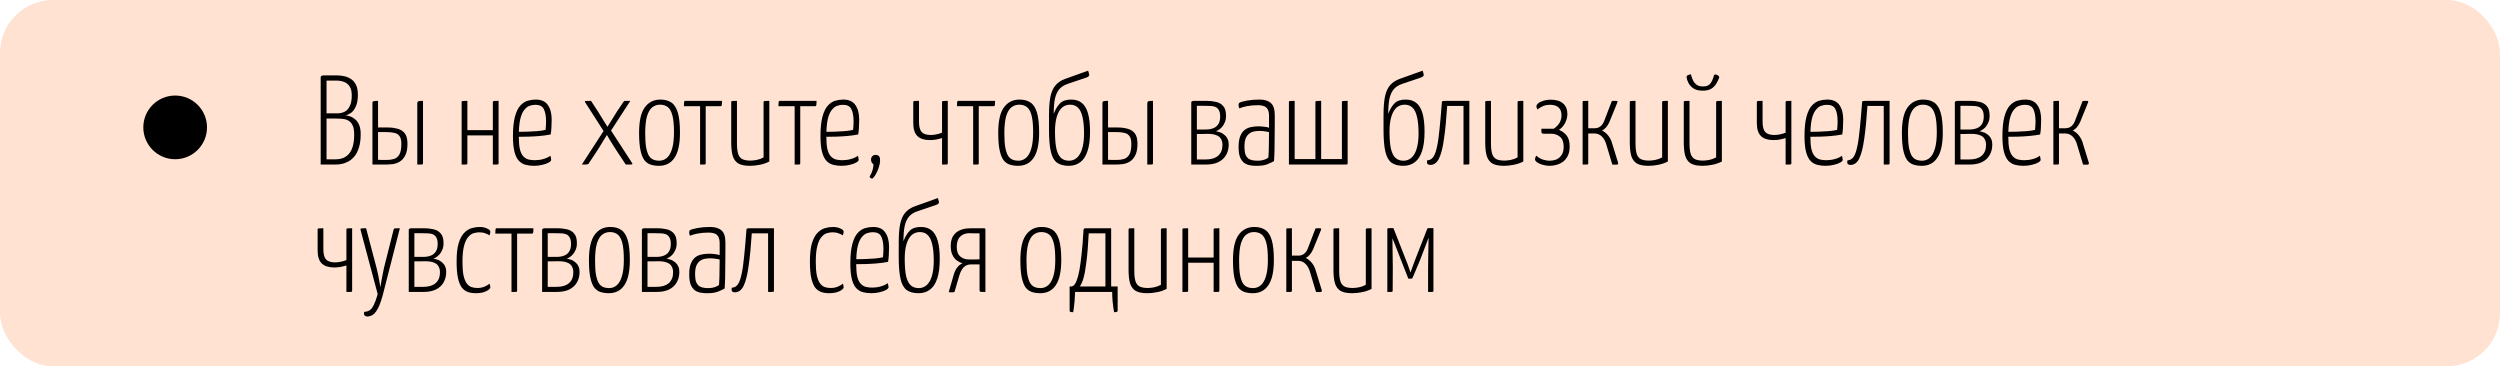
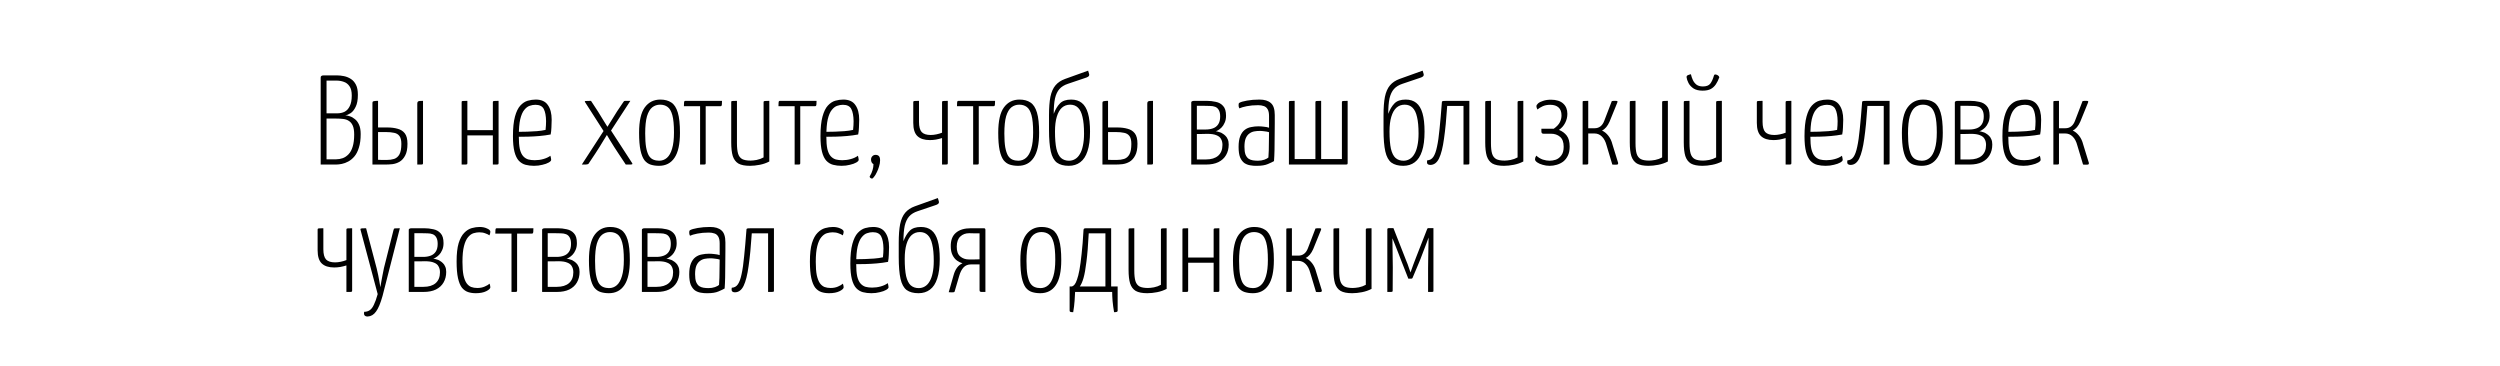
<svg xmlns="http://www.w3.org/2000/svg" width="471" height="69" viewBox="0 0 471 69" fill="none">
-   <rect width="471" height="69" rx="10" fill="#FFC4A2" fill-opacity="0.49" />
  <path d="M60.416 31V14.608C60.416 14.48 60.456 14.384 60.536 14.32C60.616 14.24 60.776 14.2 61.016 14.2H63.416C63.88 14.2 64.344 14.248 64.808 14.344C65.272 14.44 65.704 14.616 66.104 14.872C66.504 15.128 66.824 15.496 67.064 15.976C67.304 16.44 67.424 17.064 67.424 17.848C67.424 18.808 67.288 19.56 67.016 20.104C66.76 20.648 66.448 21.048 66.08 21.304C65.712 21.544 65.368 21.688 65.048 21.736C65.288 21.736 65.568 21.792 65.888 21.904C66.224 22 66.544 22.176 66.848 22.432C67.168 22.672 67.432 23.024 67.64 23.488C67.848 23.936 67.952 24.528 67.952 25.264C67.952 26.272 67.84 27.12 67.616 27.808C67.408 28.496 67.128 29.048 66.776 29.464C66.424 29.88 66.04 30.2 65.624 30.424C65.208 30.648 64.8 30.8 64.4 30.88C64 30.96 63.64 31 63.32 31H60.416ZM61.52 30.016H63.296C63.744 30.016 64.168 29.944 64.568 29.8C64.968 29.656 65.336 29.408 65.672 29.056C66.008 28.704 66.264 28.232 66.44 27.64C66.632 27.032 66.728 26.272 66.728 25.36C66.728 24.64 66.64 24.08 66.464 23.68C66.288 23.28 66.048 22.984 65.744 22.792C65.44 22.584 65.072 22.456 64.64 22.408C64.224 22.36 63.776 22.336 63.296 22.336H61.52V30.016ZM61.52 21.352H63.536C64.048 21.352 64.504 21.256 64.904 21.064C65.32 20.856 65.648 20.504 65.888 20.008C66.144 19.512 66.272 18.84 66.272 17.992C66.272 17.224 66.128 16.64 65.84 16.24C65.568 15.84 65.216 15.568 64.784 15.424C64.352 15.264 63.888 15.184 63.392 15.184H61.52V21.352ZM70.168 31V19.48C70.168 19.336 70.184 19.232 70.216 19.168C70.264 19.104 70.36 19.064 70.504 19.048C70.664 19.016 70.904 19 71.224 19V24.016H73C73.704 24.016 74.336 24.096 74.896 24.256C75.472 24.4 75.928 24.688 76.264 25.12C76.6 25.552 76.768 26.208 76.768 27.088C76.768 28.032 76.624 28.768 76.336 29.296C76.064 29.824 75.712 30.216 75.28 30.472C74.864 30.712 74.416 30.864 73.936 30.928C73.472 30.976 73.048 31 72.664 31H70.168ZM72.832 30.136C73.36 30.136 73.832 30.072 74.248 29.944C74.68 29.8 75.016 29.512 75.256 29.08C75.496 28.632 75.616 27.976 75.616 27.112C75.616 26.44 75.496 25.944 75.256 25.624C75.016 25.304 74.68 25.104 74.248 25.024C73.816 24.928 73.304 24.88 72.712 24.88C72.696 24.88 72.608 24.88 72.448 24.88C72.304 24.88 72.136 24.88 71.944 24.88C71.752 24.88 71.584 24.88 71.44 24.88C71.296 24.88 71.224 24.88 71.224 24.88V30.112C71.224 30.112 71.296 30.112 71.44 30.112C71.6 30.112 71.784 30.12 71.992 30.136C72.2 30.136 72.384 30.136 72.544 30.136C72.704 30.136 72.8 30.136 72.832 30.136ZM78.616 31V19.552C78.616 19.36 78.648 19.232 78.712 19.168C78.776 19.088 78.888 19.04 79.048 19.024C79.208 19.008 79.424 19 79.696 19V30.712C79.696 30.808 79.68 30.88 79.648 30.928C79.632 30.96 79.544 30.984 79.384 31C79.24 31 78.984 31 78.616 31ZM86.972 31V19.288C86.972 19.192 86.98 19.128 86.996 19.096C87.028 19.048 87.116 19.024 87.26 19.024C87.42 19.008 87.684 19 88.052 19V24.52H92.852V19.288C92.852 19.192 92.868 19.128 92.9 19.096C92.932 19.048 93.02 19.024 93.164 19.024C93.324 19.008 93.58 19 93.932 19V30.712C93.932 30.808 93.916 30.88 93.884 30.928C93.868 30.96 93.78 30.984 93.62 31C93.476 31 93.22 31 92.852 31V25.504H88.052V30.712C88.052 30.808 88.036 30.88 88.004 30.928C87.988 30.96 87.9 30.984 87.74 31C87.596 31 87.34 31 86.972 31ZM100.6 31.24C100.04 31.24 99.512 31.176 99.016 31.048C98.536 30.92 98.112 30.664 97.744 30.28C97.392 29.896 97.12 29.336 96.928 28.6C96.736 27.848 96.64 26.872 96.64 25.672C96.64 24.12 96.768 22.88 97.024 21.952C97.28 21.024 97.616 20.336 98.032 19.888C98.464 19.424 98.928 19.12 99.424 18.976C99.936 18.832 100.44 18.76 100.936 18.76C101.992 18.76 102.752 19.104 103.216 19.792C103.696 20.464 103.936 21.384 103.936 22.552C103.936 23.032 103.92 23.52 103.888 24.016C103.872 24.496 103.824 24.936 103.744 25.336C103.072 25.464 102.368 25.56 101.632 25.624C100.896 25.688 100.2 25.728 99.544 25.744C98.904 25.76 98.376 25.768 97.96 25.768C97.56 25.752 97.36 25.744 97.36 25.744V24.808C97.36 24.808 97.552 24.816 97.936 24.832C98.32 24.832 98.792 24.824 99.352 24.808C99.928 24.792 100.52 24.76 101.128 24.712C101.752 24.664 102.304 24.584 102.784 24.472C102.816 24.168 102.84 23.88 102.856 23.608C102.872 23.336 102.88 23.072 102.88 22.816C102.864 21.824 102.72 21.064 102.448 20.536C102.176 20.008 101.648 19.744 100.864 19.744C100.512 19.744 100.152 19.808 99.784 19.936C99.432 20.048 99.096 20.304 98.776 20.704C98.456 21.088 98.2 21.68 98.008 22.48C97.832 23.264 97.744 24.336 97.744 25.696C97.744 26.688 97.808 27.48 97.936 28.072C98.08 28.664 98.288 29.112 98.56 29.416C98.832 29.72 99.152 29.928 99.52 30.04C99.888 30.136 100.296 30.184 100.744 30.184C101.304 30.184 101.84 30.112 102.352 29.968C102.88 29.824 103.328 29.616 103.696 29.344C103.744 29.472 103.776 29.608 103.792 29.752C103.824 29.896 103.84 30.016 103.84 30.112C103.84 30.272 103.688 30.44 103.384 30.616C103.08 30.792 102.68 30.936 102.184 31.048C101.704 31.176 101.176 31.24 100.6 31.24ZM109.616 31L113.864 24.448L114.344 24.064C114.344 24.064 114.44 23.904 114.632 23.584C114.84 23.248 115.096 22.84 115.4 22.36C115.704 21.88 115.992 21.416 116.264 20.968L117.464 19.192C117.512 19.128 117.552 19.08 117.584 19.048C117.632 19.016 117.736 19 117.896 19C118.072 19 118.36 19 118.76 19L114.872 24.976L114.512 25.168C114.512 25.168 114.432 25.288 114.272 25.528C114.128 25.768 113.936 26.08 113.696 26.464C113.472 26.832 113.224 27.24 112.952 27.688C112.68 28.136 112.408 28.56 112.136 28.96L110.936 30.76C110.904 30.84 110.848 30.896 110.768 30.928C110.688 30.96 110.56 30.984 110.384 31C110.224 31 109.968 31 109.616 31ZM117.896 31L116.528 28.936C116.256 28.536 115.984 28.12 115.712 27.688C115.456 27.256 115.208 26.856 114.968 26.488C114.744 26.104 114.56 25.792 114.416 25.552C114.272 25.312 114.2 25.192 114.2 25.192L113.912 25L110.192 19.192C110.176 19.128 110.176 19.088 110.192 19.072C110.208 19.04 110.304 19.024 110.48 19.024C110.656 19.008 110.944 19 111.344 19L112.664 21.016C112.936 21.448 113.216 21.904 113.504 22.384C113.808 22.848 114.056 23.248 114.248 23.584C114.456 23.904 114.56 24.064 114.56 24.064L114.944 24.328L119.072 30.688C119.136 30.784 119.16 30.856 119.144 30.904C119.128 30.952 119.024 30.984 118.832 31C118.656 31 118.344 31 117.896 31ZM124.147 31.24C123.587 31.24 123.075 31.168 122.611 31.024C122.147 30.88 121.747 30.6 121.411 30.184C121.091 29.752 120.843 29.128 120.667 28.312C120.491 27.48 120.403 26.384 120.403 25.024C120.403 22.8 120.763 21.2 121.483 20.224C122.203 19.248 123.179 18.76 124.411 18.76C125.243 18.76 125.931 18.944 126.475 19.312C127.019 19.664 127.427 20.296 127.699 21.208C127.971 22.104 128.107 23.368 128.107 25C128.107 27.144 127.763 28.72 127.075 29.728C126.403 30.736 125.427 31.24 124.147 31.24ZM124.171 30.28C124.747 30.28 125.243 30.096 125.659 29.728C126.075 29.36 126.395 28.792 126.618 28.024C126.859 27.24 126.979 26.216 126.979 24.952C126.979 23.528 126.875 22.44 126.667 21.688C126.459 20.936 126.163 20.424 125.779 20.152C125.395 19.864 124.923 19.72 124.363 19.72C123.803 19.72 123.307 19.888 122.875 20.224C122.459 20.56 122.131 21.12 121.891 21.904C121.667 22.688 121.555 23.768 121.555 25.144C121.555 26.2 121.611 27.064 121.723 27.736C121.851 28.408 122.019 28.928 122.227 29.296C122.451 29.664 122.731 29.92 123.067 30.064C123.403 30.208 123.771 30.28 124.171 30.28ZM131.897 31V20.008H128.849C128.849 19.688 128.857 19.464 128.873 19.336C128.889 19.192 128.913 19.104 128.945 19.072C128.993 19.024 129.057 19 129.137 19H136.025C136.025 19.304 136.017 19.528 136.001 19.672C135.985 19.816 135.953 19.912 135.905 19.96C135.873 19.992 135.809 20.008 135.713 20.008H132.953V30.712C132.953 30.808 132.937 30.88 132.905 30.928C132.889 30.96 132.809 30.984 132.665 31C132.521 31 132.265 31 131.897 31ZM141.29 31.24C140.346 31.24 139.618 31.096 139.106 30.808C138.61 30.504 138.258 30.032 138.05 29.392C137.858 28.752 137.762 27.896 137.762 26.824V19.288C137.762 19.192 137.77 19.128 137.786 19.096C137.818 19.048 137.906 19.024 138.05 19.024C138.21 19.008 138.474 19 138.842 19V26.992C138.842 27.824 138.914 28.48 139.058 28.96C139.202 29.424 139.458 29.76 139.826 29.968C140.194 30.16 140.722 30.256 141.41 30.256C141.698 30.256 142.074 30.216 142.538 30.136C143.018 30.04 143.458 29.88 143.858 29.656V19.288C143.858 19.192 143.874 19.128 143.906 19.096C143.954 19.048 144.05 19.024 144.194 19.024C144.354 19.008 144.602 19 144.938 19V30.424C144.394 30.712 143.794 30.92 143.138 31.048C142.482 31.176 141.866 31.24 141.29 31.24ZM149.71 31V20.008H146.662C146.662 19.688 146.67 19.464 146.686 19.336C146.702 19.192 146.726 19.104 146.758 19.072C146.806 19.024 146.87 19 146.95 19H153.838C153.838 19.304 153.83 19.528 153.814 19.672C153.798 19.816 153.766 19.912 153.718 19.96C153.686 19.992 153.622 20.008 153.526 20.008H150.766V30.712C150.766 30.808 150.75 30.88 150.718 30.928C150.702 30.96 150.622 30.984 150.478 31C150.334 31 150.078 31 149.71 31ZM158.538 31.24C157.978 31.24 157.45 31.176 156.954 31.048C156.474 30.92 156.05 30.664 155.682 30.28C155.33 29.896 155.058 29.336 154.866 28.6C154.674 27.848 154.578 26.872 154.578 25.672C154.578 24.12 154.706 22.88 154.962 21.952C155.218 21.024 155.554 20.336 155.97 19.888C156.402 19.424 156.866 19.12 157.362 18.976C157.874 18.832 158.378 18.76 158.874 18.76C159.93 18.76 160.69 19.104 161.154 19.792C161.634 20.464 161.874 21.384 161.874 22.552C161.874 23.032 161.858 23.52 161.826 24.016C161.81 24.496 161.762 24.936 161.682 25.336C161.01 25.464 160.306 25.56 159.57 25.624C158.834 25.688 158.138 25.728 157.482 25.744C156.842 25.76 156.314 25.768 155.898 25.768C155.498 25.752 155.298 25.744 155.298 25.744V24.808C155.298 24.808 155.49 24.816 155.874 24.832C156.258 24.832 156.73 24.824 157.29 24.808C157.866 24.792 158.458 24.76 159.066 24.712C159.69 24.664 160.242 24.584 160.722 24.472C160.754 24.168 160.778 23.88 160.794 23.608C160.81 23.336 160.818 23.072 160.818 22.816C160.802 21.824 160.658 21.064 160.386 20.536C160.114 20.008 159.586 19.744 158.802 19.744C158.45 19.744 158.09 19.808 157.722 19.936C157.37 20.048 157.034 20.304 156.714 20.704C156.394 21.088 156.138 21.68 155.946 22.48C155.77 23.264 155.682 24.336 155.682 25.696C155.682 26.688 155.746 27.48 155.874 28.072C156.018 28.664 156.226 29.112 156.498 29.416C156.77 29.72 157.09 29.928 157.458 30.04C157.826 30.136 158.234 30.184 158.682 30.184C159.242 30.184 159.778 30.112 160.29 29.968C160.818 29.824 161.266 29.616 161.634 29.344C161.682 29.472 161.714 29.608 161.73 29.752C161.762 29.896 161.778 30.016 161.778 30.112C161.778 30.272 161.626 30.44 161.322 30.616C161.018 30.792 160.618 30.936 160.122 31.048C159.642 31.176 159.114 31.24 158.538 31.24ZM164.296 33.64C164.2 33.64 164.104 33.608 164.008 33.544C163.912 33.48 163.856 33.384 163.84 33.256C164.112 32.808 164.296 32.4 164.392 32.032C164.504 31.68 164.56 31.312 164.56 30.928C164.416 30.848 164.304 30.736 164.224 30.592C164.144 30.432 164.104 30.256 164.104 30.064C164.104 29.808 164.184 29.6 164.344 29.44C164.504 29.264 164.712 29.176 164.968 29.176C165.224 29.176 165.424 29.248 165.568 29.392C165.728 29.536 165.808 29.808 165.808 30.208C165.808 30.576 165.744 30.96 165.616 31.36C165.504 31.76 165.36 32.128 165.184 32.464C165.024 32.816 164.856 33.096 164.68 33.304C164.52 33.528 164.392 33.64 164.296 33.64ZM177.483 31V26.008C177.131 26.12 176.747 26.216 176.331 26.296C175.931 26.36 175.547 26.392 175.179 26.392C174.155 26.392 173.379 26.144 172.851 25.648C172.323 25.152 172.059 24.32 172.059 23.152V19.288C172.059 19.192 172.075 19.128 172.107 19.096C172.139 19.048 172.227 19.024 172.371 19.024C172.515 19.008 172.771 19 173.139 19V22.96C173.139 23.856 173.307 24.496 173.643 24.88C173.995 25.248 174.563 25.432 175.347 25.432C175.683 25.432 176.043 25.392 176.427 25.312C176.811 25.232 177.163 25.128 177.483 25V19.288C177.483 19.192 177.499 19.128 177.531 19.096C177.563 19.048 177.651 19.024 177.795 19.024C177.955 19.008 178.211 19 178.563 19V30.712C178.563 30.808 178.547 30.88 178.515 30.928C178.499 30.96 178.411 30.984 178.251 31C178.107 31 177.851 31 177.483 31ZM183.343 31V20.008H180.295C180.295 19.688 180.303 19.464 180.319 19.336C180.335 19.192 180.359 19.104 180.391 19.072C180.439 19.024 180.503 19 180.583 19H187.471C187.471 19.304 187.463 19.528 187.447 19.672C187.431 19.816 187.399 19.912 187.351 19.96C187.319 19.992 187.255 20.008 187.159 20.008H184.399V30.712C184.399 30.808 184.383 30.88 184.351 30.928C184.335 30.96 184.255 30.984 184.111 31C183.967 31 183.711 31 183.343 31ZM191.811 31.24C191.251 31.24 190.739 31.168 190.275 31.024C189.811 30.88 189.411 30.6 189.075 30.184C188.755 29.752 188.507 29.128 188.331 28.312C188.155 27.48 188.067 26.384 188.067 25.024C188.067 22.8 188.427 21.2 189.147 20.224C189.867 19.248 190.843 18.76 192.075 18.76C192.907 18.76 193.595 18.944 194.139 19.312C194.683 19.664 195.091 20.296 195.363 21.208C195.635 22.104 195.771 23.368 195.771 25C195.771 27.144 195.427 28.72 194.739 29.728C194.067 30.736 193.091 31.24 191.811 31.24ZM191.835 30.28C192.411 30.28 192.907 30.096 193.323 29.728C193.739 29.36 194.059 28.792 194.283 28.024C194.523 27.24 194.643 26.216 194.643 24.952C194.643 23.528 194.539 22.44 194.331 21.688C194.123 20.936 193.827 20.424 193.443 20.152C193.059 19.864 192.587 19.72 192.027 19.72C191.467 19.72 190.971 19.888 190.539 20.224C190.123 20.56 189.795 21.12 189.555 21.904C189.331 22.688 189.219 23.768 189.219 25.144C189.219 26.2 189.275 27.064 189.387 27.736C189.515 28.408 189.683 28.928 189.891 29.296C190.115 29.664 190.395 29.92 190.731 30.064C191.067 30.208 191.435 30.28 191.835 30.28ZM201.353 31.24C200.425 31.24 199.681 31.04 199.121 30.64C198.577 30.224 198.193 29.52 197.969 28.528C197.745 27.536 197.633 26.176 197.633 24.448V21.736C197.633 20.296 197.721 19.128 197.897 18.232C198.089 17.32 198.409 16.6 198.857 16.072C199.305 15.544 199.905 15.144 200.657 14.872L205.001 13.312C205.081 13.536 205.137 13.72 205.169 13.864C205.217 14.008 205.225 14.12 205.193 14.2C205.177 14.296 205.105 14.384 204.977 14.464C204.865 14.544 204.649 14.632 204.329 14.728L201.209 15.784C200.521 16.008 199.985 16.336 199.601 16.768C199.217 17.2 198.937 17.792 198.761 18.544C198.601 19.296 198.521 20.264 198.521 21.448C198.841 20.6 199.233 19.944 199.697 19.48C200.161 19 200.865 18.76 201.809 18.76C202.625 18.76 203.289 18.968 203.801 19.384C204.329 19.8 204.721 20.456 204.977 21.352C205.233 22.232 205.361 23.384 205.361 24.808C205.361 26.312 205.201 27.536 204.881 28.48C204.577 29.424 204.121 30.12 203.513 30.568C202.921 31.016 202.201 31.24 201.353 31.24ZM201.401 30.28C201.817 30.28 202.201 30.176 202.553 29.968C202.905 29.76 203.201 29.448 203.441 29.032C203.697 28.616 203.889 28.088 204.017 27.448C204.161 26.808 204.233 26.048 204.233 25.168C204.233 23.872 204.137 22.832 203.945 22.048C203.769 21.248 203.489 20.664 203.105 20.296C202.721 19.912 202.225 19.72 201.617 19.72C201.009 19.72 200.489 19.912 200.057 20.296C199.641 20.68 199.321 21.248 199.097 22C198.873 22.736 198.761 23.656 198.761 24.76C198.761 26.12 198.849 27.208 199.025 28.024C199.217 28.824 199.505 29.4 199.889 29.752C200.289 30.104 200.793 30.28 201.401 30.28ZM207.699 31V19.48C207.699 19.336 207.715 19.232 207.747 19.168C207.795 19.104 207.891 19.064 208.035 19.048C208.195 19.016 208.435 19 208.755 19V24.016H210.531C211.235 24.016 211.867 24.096 212.427 24.256C213.003 24.4 213.459 24.688 213.795 25.12C214.131 25.552 214.299 26.208 214.299 27.088C214.299 28.032 214.155 28.768 213.867 29.296C213.595 29.824 213.243 30.216 212.811 30.472C212.395 30.712 211.947 30.864 211.467 30.928C211.003 30.976 210.579 31 210.195 31H207.699ZM210.363 30.136C210.891 30.136 211.363 30.072 211.779 29.944C212.211 29.8 212.547 29.512 212.787 29.08C213.027 28.632 213.147 27.976 213.147 27.112C213.147 26.44 213.027 25.944 212.787 25.624C212.547 25.304 212.211 25.104 211.779 25.024C211.347 24.928 210.835 24.88 210.243 24.88C210.227 24.88 210.139 24.88 209.979 24.88C209.835 24.88 209.667 24.88 209.475 24.88C209.283 24.88 209.115 24.88 208.971 24.88C208.827 24.88 208.755 24.88 208.755 24.88V30.112C208.755 30.112 208.827 30.112 208.971 30.112C209.131 30.112 209.315 30.12 209.523 30.136C209.731 30.136 209.915 30.136 210.075 30.136C210.235 30.136 210.331 30.136 210.363 30.136ZM216.147 31V19.552C216.147 19.36 216.179 19.232 216.243 19.168C216.307 19.088 216.419 19.04 216.579 19.024C216.739 19.008 216.955 19 217.227 19V30.712C217.227 30.808 217.211 30.88 217.179 30.928C217.163 30.96 217.075 30.984 216.915 31C216.771 31 216.515 31 216.147 31ZM224.432 31V19.288C224.432 19.208 224.472 19.144 224.552 19.096C224.632 19.032 224.792 19 225.032 19H227.336C227.928 19 228.504 19.064 229.064 19.192C229.624 19.304 230.08 19.56 230.432 19.96C230.8 20.344 230.984 20.96 230.984 21.808C230.984 22.32 230.896 22.76 230.72 23.128C230.56 23.496 230.368 23.792 230.144 24.016C229.92 24.24 229.696 24.416 229.472 24.544C229.264 24.656 229.12 24.712 229.04 24.712C229.168 24.728 229.304 24.76 229.448 24.808C229.608 24.84 229.768 24.888 229.928 24.952C230.04 24.984 230.176 25.056 230.336 25.168C230.512 25.264 230.688 25.4 230.864 25.576C231.04 25.736 231.184 25.952 231.296 26.224C231.424 26.48 231.488 26.816 231.488 27.232C231.488 27.984 231.32 28.648 230.984 29.224C230.664 29.784 230.184 30.224 229.544 30.544C228.92 30.848 228.144 31 227.216 31H224.432ZM227.216 30.04C228.192 30.04 228.952 29.808 229.496 29.344C230.04 28.864 230.312 28.184 230.312 27.304C230.312 26.872 230.224 26.504 230.048 26.2C229.888 25.88 229.6 25.64 229.184 25.48C228.784 25.304 228.208 25.216 227.456 25.216C227.12 25.216 226.784 25.224 226.448 25.24C226.112 25.24 225.792 25.24 225.488 25.24V30.04C225.76 30.04 226.064 30.04 226.4 30.04C226.736 30.04 227.008 30.04 227.216 30.04ZM225.488 24.4C225.792 24.4 226.08 24.4 226.352 24.4C226.64 24.4 226.912 24.4 227.168 24.4C227.664 24.4 228.112 24.328 228.512 24.184C228.928 24.04 229.256 23.792 229.496 23.44C229.752 23.072 229.88 22.576 229.88 21.952C229.88 21.424 229.792 21.016 229.616 20.728C229.456 20.44 229.232 20.24 228.944 20.128C228.656 20.016 228.328 19.96 227.96 19.96C227.608 19.944 227.24 19.936 226.856 19.936C226.664 19.936 226.464 19.936 226.256 19.936C226.048 19.936 225.864 19.936 225.704 19.936C225.56 19.936 225.488 19.936 225.488 19.936V24.4ZM236.806 31.24C236.374 31.256 235.95 31.224 235.534 31.144C235.134 31.08 234.766 30.936 234.43 30.712C234.11 30.472 233.846 30.12 233.638 29.656C233.446 29.176 233.35 28.52 233.35 27.688C233.35 26.84 233.454 26.16 233.662 25.648C233.87 25.136 234.15 24.744 234.502 24.472C234.854 24.2 235.254 24.024 235.702 23.944C236.15 23.848 236.606 23.8 237.07 23.8C237.422 23.8 237.774 23.824 238.126 23.872C238.494 23.904 238.814 23.968 239.086 24.064C239.086 24.064 239.086 23.928 239.086 23.656C239.086 23.384 239.086 23.08 239.086 22.744C239.086 22.392 239.086 22.104 239.086 21.88C239.086 21.304 238.998 20.872 238.822 20.584C238.646 20.28 238.406 20.08 238.102 19.984C237.798 19.872 237.446 19.816 237.046 19.816C236.246 19.816 235.526 19.88 234.886 20.008C234.262 20.136 233.798 20.272 233.494 20.416C233.446 20.304 233.406 20.2 233.374 20.104C233.358 19.992 233.35 19.888 233.35 19.792C233.35 19.696 233.358 19.608 233.374 19.528C233.406 19.448 233.454 19.392 233.518 19.36C233.758 19.216 234.23 19.08 234.934 18.952C235.638 18.824 236.422 18.76 237.286 18.76C238.23 18.76 238.942 18.976 239.422 19.408C239.918 19.824 240.166 20.576 240.166 21.664V23.152C240.166 24.064 240.158 24.952 240.142 25.816C240.142 26.68 240.134 27.496 240.118 28.264C240.102 29.032 240.07 29.728 240.022 30.352C239.782 30.496 239.398 30.68 238.87 30.904C238.358 31.128 237.67 31.24 236.806 31.24ZM236.998 30.28C237.43 30.28 237.83 30.216 238.198 30.088C238.582 29.944 238.838 29.808 238.966 29.68C238.998 29.312 239.022 28.864 239.038 28.336C239.054 27.792 239.062 27.224 239.062 26.632C239.078 26.024 239.086 25.448 239.086 24.904C238.846 24.824 238.558 24.768 238.222 24.736C237.902 24.688 237.622 24.664 237.382 24.664C236.998 24.664 236.63 24.696 236.278 24.76C235.942 24.824 235.638 24.96 235.366 25.168C235.094 25.36 234.87 25.656 234.694 26.056C234.534 26.456 234.454 26.992 234.454 27.664C234.454 28.272 234.518 28.752 234.646 29.104C234.79 29.456 234.982 29.72 235.222 29.896C235.462 30.056 235.734 30.16 236.038 30.208C236.342 30.256 236.662 30.28 236.998 30.28ZM242.832 31V19.288C242.832 19.192 242.84 19.128 242.856 19.096C242.888 19.048 242.984 19.024 243.144 19.024C243.304 19.008 243.56 19 243.912 19V29.968H247.824V19.288C247.824 19.192 247.84 19.128 247.872 19.096C247.904 19.048 247.992 19.024 248.136 19.024C248.296 19.008 248.552 19 248.904 19V29.968H252.816V19.288C252.816 19.192 252.832 19.128 252.864 19.096C252.896 19.048 252.984 19.024 253.128 19.024C253.288 19.008 253.544 19 253.896 19V30.712C253.896 30.808 253.88 30.88 253.848 30.928C253.832 30.96 253.752 30.984 253.608 31C253.464 31 253.2 31 252.816 31H242.832ZM264.376 31.24C263.448 31.24 262.704 31.04 262.144 30.64C261.6 30.224 261.216 29.52 260.992 28.528C260.768 27.536 260.656 26.176 260.656 24.448V21.736C260.656 20.296 260.744 19.128 260.92 18.232C261.112 17.32 261.432 16.6 261.88 16.072C262.328 15.544 262.928 15.144 263.68 14.872L268.024 13.312C268.104 13.536 268.16 13.72 268.192 13.864C268.24 14.008 268.248 14.12 268.216 14.2C268.2 14.296 268.128 14.384 268 14.464C267.888 14.544 267.672 14.632 267.352 14.728L264.232 15.784C263.544 16.008 263.008 16.336 262.624 16.768C262.24 17.2 261.96 17.792 261.784 18.544C261.624 19.296 261.544 20.264 261.544 21.448C261.864 20.6 262.256 19.944 262.72 19.48C263.184 19 263.888 18.76 264.832 18.76C265.648 18.76 266.312 18.968 266.824 19.384C267.352 19.8 267.744 20.456 268 21.352C268.256 22.232 268.384 23.384 268.384 24.808C268.384 26.312 268.224 27.536 267.904 28.48C267.6 29.424 267.144 30.12 266.536 30.568C265.944 31.016 265.224 31.24 264.376 31.24ZM264.424 30.28C264.84 30.28 265.224 30.176 265.576 29.968C265.928 29.76 266.224 29.448 266.464 29.032C266.72 28.616 266.912 28.088 267.04 27.448C267.184 26.808 267.256 26.048 267.256 25.168C267.256 23.872 267.16 22.832 266.968 22.048C266.792 21.248 266.512 20.664 266.128 20.296C265.744 19.912 265.248 19.72 264.64 19.72C264.032 19.72 263.512 19.912 263.08 20.296C262.664 20.68 262.344 21.248 262.12 22C261.896 22.736 261.784 23.656 261.784 24.76C261.784 26.12 261.872 27.208 262.048 28.024C262.24 28.824 262.528 29.4 262.912 29.752C263.312 30.104 263.816 30.28 264.424 30.28ZM269.459 31.072C269.251 31.072 269.083 31.016 268.955 30.904C268.843 30.776 268.819 30.544 268.883 30.208C269.363 30.192 269.747 29.976 270.035 29.56C270.323 29.144 270.555 28.504 270.731 27.64C270.923 26.776 271.083 25.656 271.211 24.28C271.355 22.904 271.499 21.256 271.643 19.336C271.643 19.224 271.659 19.152 271.691 19.12C271.723 19.072 271.803 19.04 271.931 19.024C272.075 19.008 272.299 19 272.603 19H276.827V30.736C276.827 30.8 276.819 30.856 276.803 30.904C276.787 30.936 276.747 30.96 276.683 30.976C276.619 30.992 276.515 31 276.371 31C276.227 31 276.011 31 275.723 31V19.96H272.651C272.491 22.424 272.291 24.48 272.051 26.128C271.827 27.776 271.515 29.016 271.115 29.848C270.715 30.664 270.163 31.072 269.459 31.072ZM283.345 31.24C282.401 31.24 281.673 31.096 281.161 30.808C280.665 30.504 280.313 30.032 280.105 29.392C279.913 28.752 279.817 27.896 279.817 26.824V19.288C279.817 19.192 279.825 19.128 279.841 19.096C279.873 19.048 279.961 19.024 280.105 19.024C280.265 19.008 280.529 19 280.897 19V26.992C280.897 27.824 280.969 28.48 281.113 28.96C281.257 29.424 281.513 29.76 281.881 29.968C282.249 30.16 282.777 30.256 283.465 30.256C283.753 30.256 284.129 30.216 284.593 30.136C285.073 30.04 285.513 29.88 285.913 29.656V19.288C285.913 19.192 285.929 19.128 285.961 19.096C286.009 19.048 286.105 19.024 286.249 19.024C286.409 19.008 286.657 19 286.993 19V30.424C286.449 30.712 285.849 30.92 285.193 31.048C284.537 31.176 283.921 31.24 283.345 31.24ZM291.957 31.24C291.493 31.24 291.053 31.176 290.637 31.048C290.221 30.936 289.877 30.784 289.605 30.592C289.333 30.4 289.197 30.208 289.197 30.016C289.197 29.936 289.213 29.832 289.245 29.704C289.293 29.576 289.357 29.448 289.437 29.32C289.805 29.656 290.213 29.904 290.661 30.064C291.125 30.208 291.557 30.28 291.957 30.28C292.325 30.28 292.709 30.216 293.109 30.088C293.509 29.944 293.853 29.68 294.141 29.296C294.445 28.912 294.597 28.36 294.597 27.64C294.597 26.776 294.365 26.152 293.901 25.768C293.453 25.384 292.885 25.192 292.197 25.192H290.781C290.525 25.192 290.397 25.048 290.397 24.76V24.256H292.725C293.285 23.856 293.669 23.448 293.877 23.032C294.085 22.616 294.189 22.184 294.189 21.736C294.189 21.08 294.005 20.584 293.637 20.248C293.269 19.912 292.749 19.744 292.077 19.744C291.501 19.744 291.013 19.84 290.613 20.032C290.213 20.224 289.893 20.424 289.653 20.632C289.589 20.504 289.541 20.392 289.509 20.296C289.477 20.184 289.461 20.088 289.461 20.008C289.461 19.848 289.565 19.672 289.773 19.48C289.997 19.288 290.317 19.128 290.733 19C291.149 18.856 291.637 18.784 292.197 18.784C293.205 18.784 293.973 19.024 294.501 19.504C295.029 19.984 295.293 20.632 295.293 21.448C295.293 22.056 295.149 22.632 294.861 23.176C294.589 23.704 294.205 24.136 293.709 24.472C294.317 24.712 294.805 25.072 295.173 25.552C295.541 26.032 295.725 26.712 295.725 27.592C295.725 28.28 295.613 28.856 295.389 29.32C295.165 29.784 294.869 30.16 294.501 30.448C294.133 30.72 293.725 30.92 293.277 31.048C292.845 31.176 292.405 31.24 291.957 31.24ZM304.408 31.024C304.312 31.024 304.208 31.024 304.096 31.024C303.984 31.024 303.872 31.016 303.76 31L302.68 27.4C302.488 26.664 302.192 26.104 301.792 25.72C301.408 25.336 300.936 25.144 300.376 25.144H299.224V30.76C299.224 30.84 299.208 30.896 299.176 30.928C299.16 30.96 299.072 30.984 298.912 31C298.768 31 298.52 31 298.168 31V19.24C298.168 19.16 298.176 19.104 298.192 19.072C298.224 19.04 298.312 19.024 298.456 19.024C298.616 19.008 298.872 19 299.224 19V24.16H300.448C300.848 24.16 301.2 24.048 301.504 23.824C301.824 23.584 302.072 23.224 302.248 22.744L303.664 19.048C303.792 19.016 303.912 19 304.024 19C304.136 19 304.24 19 304.336 19C304.576 19 304.704 19.024 304.72 19.072C304.752 19.104 304.744 19.192 304.696 19.336L303.232 22.936C303.056 23.336 302.848 23.68 302.608 23.968C302.368 24.256 302.104 24.464 301.816 24.592C302.264 24.8 302.664 25.128 303.016 25.576C303.368 26.024 303.624 26.568 303.784 27.208L304.864 30.712C304.864 30.84 304.832 30.928 304.768 30.976C304.72 31.008 304.6 31.024 304.408 31.024ZM310.579 31.24C309.635 31.24 308.907 31.096 308.395 30.808C307.899 30.504 307.547 30.032 307.339 29.392C307.147 28.752 307.051 27.896 307.051 26.824V19.288C307.051 19.192 307.059 19.128 307.075 19.096C307.107 19.048 307.195 19.024 307.339 19.024C307.499 19.008 307.763 19 308.131 19V26.992C308.131 27.824 308.203 28.48 308.347 28.96C308.491 29.424 308.747 29.76 309.115 29.968C309.483 30.16 310.011 30.256 310.699 30.256C310.987 30.256 311.363 30.216 311.827 30.136C312.307 30.04 312.747 29.88 313.147 29.656V19.288C313.147 19.192 313.163 19.128 313.195 19.096C313.243 19.048 313.339 19.024 313.483 19.024C313.643 19.008 313.891 19 314.227 19V30.424C313.683 30.712 313.083 30.92 312.427 31.048C311.771 31.176 311.155 31.24 310.579 31.24ZM320.751 31.24C319.807 31.24 319.079 31.096 318.567 30.808C318.071 30.504 317.719 30.032 317.511 29.392C317.319 28.752 317.223 27.896 317.223 26.824V19.288C317.223 19.192 317.231 19.128 317.247 19.096C317.279 19.048 317.367 19.024 317.511 19.024C317.671 19.008 317.935 19 318.303 19V26.992C318.303 27.824 318.375 28.48 318.519 28.96C318.663 29.424 318.919 29.76 319.287 29.968C319.655 30.16 320.183 30.256 320.871 30.256C321.159 30.256 321.535 30.216 321.999 30.136C322.479 30.04 322.919 29.88 323.319 29.656V19.288C323.319 19.192 323.335 19.128 323.367 19.096C323.415 19.048 323.511 19.024 323.655 19.024C323.815 19.008 324.063 19 324.399 19V30.424C323.855 30.712 323.255 30.92 322.599 31.048C321.943 31.176 321.327 31.24 320.751 31.24ZM320.775 17.08C320.071 17.08 319.503 16.944 319.071 16.672C318.639 16.384 318.319 16.04 318.111 15.64C317.903 15.224 317.783 14.864 317.751 14.56C317.735 14.384 317.807 14.256 317.967 14.176C318.143 14.096 318.343 14.032 318.567 13.984C318.647 14.352 318.767 14.712 318.927 15.064C319.087 15.416 319.319 15.712 319.623 15.952C319.927 16.176 320.327 16.288 320.823 16.288C321.479 16.288 321.943 16.112 322.215 15.76C322.487 15.408 322.719 14.896 322.911 14.224C322.959 14.08 323.055 14.016 323.199 14.032C323.359 14.048 323.511 14.104 323.655 14.2C323.799 14.296 323.887 14.416 323.919 14.56C323.743 15.056 323.527 15.496 323.271 15.88C323.015 16.264 322.695 16.56 322.311 16.768C321.927 16.976 321.415 17.08 320.775 17.08ZM336.412 31V26.008C336.06 26.12 335.676 26.216 335.26 26.296C334.86 26.36 334.476 26.392 334.108 26.392C333.084 26.392 332.308 26.144 331.78 25.648C331.252 25.152 330.988 24.32 330.988 23.152V19.288C330.988 19.192 331.004 19.128 331.036 19.096C331.068 19.048 331.156 19.024 331.3 19.024C331.444 19.008 331.7 19 332.068 19V22.96C332.068 23.856 332.236 24.496 332.572 24.88C332.924 25.248 333.492 25.432 334.276 25.432C334.612 25.432 334.972 25.392 335.356 25.312C335.74 25.232 336.092 25.128 336.412 25V19.288C336.412 19.192 336.428 19.128 336.46 19.096C336.492 19.048 336.58 19.024 336.724 19.024C336.884 19.008 337.14 19 337.492 19V30.712C337.492 30.808 337.476 30.88 337.444 30.928C337.428 30.96 337.34 30.984 337.18 31C337.036 31 336.78 31 336.412 31ZM343.928 31.24C343.368 31.24 342.84 31.176 342.344 31.048C341.864 30.92 341.44 30.664 341.072 30.28C340.72 29.896 340.448 29.336 340.256 28.6C340.064 27.848 339.968 26.872 339.968 25.672C339.968 24.12 340.096 22.88 340.352 21.952C340.608 21.024 340.944 20.336 341.36 19.888C341.792 19.424 342.256 19.12 342.752 18.976C343.264 18.832 343.768 18.76 344.264 18.76C345.32 18.76 346.08 19.104 346.544 19.792C347.024 20.464 347.264 21.384 347.264 22.552C347.264 23.032 347.248 23.52 347.216 24.016C347.2 24.496 347.152 24.936 347.072 25.336C346.4 25.464 345.696 25.56 344.96 25.624C344.224 25.688 343.528 25.728 342.872 25.744C342.232 25.76 341.704 25.768 341.288 25.768C340.888 25.752 340.688 25.744 340.688 25.744V24.808C340.688 24.808 340.88 24.816 341.264 24.832C341.648 24.832 342.12 24.824 342.68 24.808C343.256 24.792 343.848 24.76 344.456 24.712C345.08 24.664 345.632 24.584 346.112 24.472C346.144 24.168 346.168 23.88 346.184 23.608C346.2 23.336 346.208 23.072 346.208 22.816C346.192 21.824 346.048 21.064 345.776 20.536C345.504 20.008 344.976 19.744 344.192 19.744C343.84 19.744 343.48 19.808 343.112 19.936C342.76 20.048 342.424 20.304 342.104 20.704C341.784 21.088 341.528 21.68 341.336 22.48C341.16 23.264 341.072 24.336 341.072 25.696C341.072 26.688 341.136 27.48 341.264 28.072C341.408 28.664 341.616 29.112 341.888 29.416C342.16 29.72 342.48 29.928 342.848 30.04C343.216 30.136 343.624 30.184 344.072 30.184C344.632 30.184 345.168 30.112 345.68 29.968C346.208 29.824 346.656 29.616 347.024 29.344C347.072 29.472 347.104 29.608 347.12 29.752C347.152 29.896 347.168 30.016 347.168 30.112C347.168 30.272 347.016 30.44 346.712 30.616C346.408 30.792 346.008 30.936 345.512 31.048C345.032 31.176 344.504 31.24 343.928 31.24ZM348.631 31.072C348.423 31.072 348.255 31.016 348.127 30.904C348.015 30.776 347.991 30.544 348.055 30.208C348.535 30.192 348.919 29.976 349.207 29.56C349.495 29.144 349.727 28.504 349.903 27.64C350.095 26.776 350.255 25.656 350.383 24.28C350.527 22.904 350.671 21.256 350.815 19.336C350.815 19.224 350.831 19.152 350.863 19.12C350.895 19.072 350.975 19.04 351.103 19.024C351.247 19.008 351.471 19 351.775 19H355.999V30.736C355.999 30.8 355.991 30.856 355.975 30.904C355.959 30.936 355.919 30.96 355.855 30.976C355.791 30.992 355.687 31 355.543 31C355.399 31 355.183 31 354.895 31V19.96H351.823C351.663 22.424 351.463 24.48 351.223 26.128C350.999 27.776 350.687 29.016 350.287 29.848C349.887 30.664 349.335 31.072 348.631 31.072ZM362.061 31.24C361.501 31.24 360.989 31.168 360.525 31.024C360.061 30.88 359.661 30.6 359.325 30.184C359.005 29.752 358.757 29.128 358.581 28.312C358.405 27.48 358.317 26.384 358.317 25.024C358.317 22.8 358.677 21.2 359.397 20.224C360.117 19.248 361.093 18.76 362.325 18.76C363.157 18.76 363.845 18.944 364.389 19.312C364.933 19.664 365.341 20.296 365.613 21.208C365.885 22.104 366.021 23.368 366.021 25C366.021 27.144 365.677 28.72 364.989 29.728C364.317 30.736 363.341 31.24 362.061 31.24ZM362.085 30.28C362.661 30.28 363.157 30.096 363.573 29.728C363.989 29.36 364.309 28.792 364.533 28.024C364.773 27.24 364.893 26.216 364.893 24.952C364.893 23.528 364.789 22.44 364.581 21.688C364.373 20.936 364.077 20.424 363.693 20.152C363.309 19.864 362.837 19.72 362.277 19.72C361.717 19.72 361.221 19.888 360.789 20.224C360.373 20.56 360.045 21.12 359.805 21.904C359.581 22.688 359.469 23.768 359.469 25.144C359.469 26.2 359.525 27.064 359.637 27.736C359.765 28.408 359.933 28.928 360.141 29.296C360.365 29.664 360.645 29.92 360.981 30.064C361.317 30.208 361.685 30.28 362.085 30.28ZM368.291 31V19.288C368.291 19.208 368.331 19.144 368.411 19.096C368.491 19.032 368.651 19 368.891 19H371.195C371.787 19 372.363 19.064 372.923 19.192C373.483 19.304 373.939 19.56 374.291 19.96C374.659 20.344 374.843 20.96 374.843 21.808C374.843 22.32 374.755 22.76 374.579 23.128C374.419 23.496 374.227 23.792 374.003 24.016C373.779 24.24 373.555 24.416 373.331 24.544C373.123 24.656 372.979 24.712 372.899 24.712C373.027 24.728 373.163 24.76 373.307 24.808C373.467 24.84 373.627 24.888 373.787 24.952C373.899 24.984 374.035 25.056 374.195 25.168C374.371 25.264 374.547 25.4 374.723 25.576C374.899 25.736 375.043 25.952 375.155 26.224C375.283 26.48 375.347 26.816 375.347 27.232C375.347 27.984 375.179 28.648 374.843 29.224C374.523 29.784 374.043 30.224 373.403 30.544C372.779 30.848 372.003 31 371.075 31H368.291ZM371.075 30.04C372.051 30.04 372.811 29.808 373.355 29.344C373.899 28.864 374.171 28.184 374.171 27.304C374.171 26.872 374.083 26.504 373.907 26.2C373.747 25.88 373.459 25.64 373.043 25.48C372.643 25.304 372.067 25.216 371.315 25.216C370.979 25.216 370.643 25.224 370.307 25.24C369.971 25.24 369.651 25.24 369.347 25.24V30.04C369.619 30.04 369.923 30.04 370.259 30.04C370.595 30.04 370.867 30.04 371.075 30.04ZM369.347 24.4C369.651 24.4 369.939 24.4 370.211 24.4C370.499 24.4 370.771 24.4 371.027 24.4C371.523 24.4 371.971 24.328 372.371 24.184C372.787 24.04 373.115 23.792 373.355 23.44C373.611 23.072 373.739 22.576 373.739 21.952C373.739 21.424 373.651 21.016 373.475 20.728C373.315 20.44 373.091 20.24 372.803 20.128C372.515 20.016 372.187 19.96 371.819 19.96C371.467 19.944 371.099 19.936 370.715 19.936C370.523 19.936 370.323 19.936 370.115 19.936C369.907 19.936 369.723 19.936 369.563 19.936C369.419 19.936 369.347 19.936 369.347 19.936V24.4ZM381.217 31.24C380.657 31.24 380.129 31.176 379.633 31.048C379.153 30.92 378.729 30.664 378.361 30.28C378.009 29.896 377.737 29.336 377.545 28.6C377.353 27.848 377.257 26.872 377.257 25.672C377.257 24.12 377.385 22.88 377.641 21.952C377.897 21.024 378.233 20.336 378.649 19.888C379.081 19.424 379.545 19.12 380.041 18.976C380.553 18.832 381.057 18.76 381.553 18.76C382.609 18.76 383.369 19.104 383.833 19.792C384.313 20.464 384.553 21.384 384.553 22.552C384.553 23.032 384.537 23.52 384.505 24.016C384.489 24.496 384.441 24.936 384.361 25.336C383.689 25.464 382.985 25.56 382.249 25.624C381.513 25.688 380.817 25.728 380.161 25.744C379.521 25.76 378.993 25.768 378.577 25.768C378.177 25.752 377.977 25.744 377.977 25.744V24.808C377.977 24.808 378.169 24.816 378.553 24.832C378.937 24.832 379.409 24.824 379.969 24.808C380.545 24.792 381.137 24.76 381.745 24.712C382.369 24.664 382.921 24.584 383.401 24.472C383.433 24.168 383.457 23.88 383.473 23.608C383.489 23.336 383.497 23.072 383.497 22.816C383.481 21.824 383.337 21.064 383.065 20.536C382.793 20.008 382.265 19.744 381.481 19.744C381.129 19.744 380.769 19.808 380.401 19.936C380.049 20.048 379.713 20.304 379.393 20.704C379.073 21.088 378.817 21.68 378.625 22.48C378.449 23.264 378.361 24.336 378.361 25.696C378.361 26.688 378.425 27.48 378.553 28.072C378.697 28.664 378.905 29.112 379.177 29.416C379.449 29.72 379.769 29.928 380.137 30.04C380.505 30.136 380.913 30.184 381.361 30.184C381.921 30.184 382.457 30.112 382.969 29.968C383.497 29.824 383.945 29.616 384.313 29.344C384.361 29.472 384.393 29.608 384.409 29.752C384.441 29.896 384.457 30.016 384.457 30.112C384.457 30.272 384.305 30.44 384.001 30.616C383.697 30.792 383.297 30.936 382.801 31.048C382.321 31.176 381.793 31.24 381.217 31.24ZM393.095 31.024C392.999 31.024 392.895 31.024 392.783 31.024C392.671 31.024 392.559 31.016 392.447 31L391.367 27.4C391.175 26.664 390.879 26.104 390.479 25.72C390.095 25.336 389.623 25.144 389.063 25.144H387.911V30.76C387.911 30.84 387.895 30.896 387.863 30.928C387.847 30.96 387.759 30.984 387.599 31C387.455 31 387.207 31 386.855 31V19.24C386.855 19.16 386.863 19.104 386.879 19.072C386.911 19.04 386.999 19.024 387.143 19.024C387.303 19.008 387.559 19 387.911 19V24.16H389.135C389.535 24.16 389.887 24.048 390.191 23.824C390.511 23.584 390.759 23.224 390.935 22.744L392.351 19.048C392.479 19.016 392.599 19 392.711 19C392.823 19 392.927 19 393.023 19C393.263 19 393.391 19.024 393.407 19.072C393.439 19.104 393.431 19.192 393.383 19.336L391.919 22.936C391.743 23.336 391.535 23.68 391.295 23.968C391.055 24.256 390.791 24.464 390.503 24.592C390.951 24.8 391.351 25.128 391.703 25.576C392.055 26.024 392.311 26.568 392.471 27.208L393.551 30.712C393.551 30.84 393.519 30.928 393.455 30.976C393.407 31.008 393.287 31.024 393.095 31.024ZM65.264 55V50.008C64.912 50.12 64.528 50.216 64.112 50.296C63.712 50.36 63.328 50.392 62.96 50.392C61.936 50.392 61.16 50.144 60.632 49.648C60.104 49.152 59.84 48.32 59.84 47.152V43.288C59.84 43.192 59.856 43.128 59.888 43.096C59.92 43.048 60.008 43.024 60.152 43.024C60.296 43.008 60.552 43 60.92 43V46.96C60.92 47.856 61.088 48.496 61.424 48.88C61.776 49.248 62.344 49.432 63.128 49.432C63.464 49.432 63.824 49.392 64.208 49.312C64.592 49.232 64.944 49.128 65.264 49V43.288C65.264 43.192 65.28 43.128 65.312 43.096C65.344 43.048 65.432 43.024 65.576 43.024C65.736 43.008 65.992 43 66.344 43V54.712C66.344 54.808 66.328 54.88 66.296 54.928C66.28 54.96 66.192 54.984 66.032 55C65.888 55 65.632 55 65.264 55ZM69.26 59.632C69.004 59.632 68.812 59.56 68.684 59.416C68.572 59.272 68.548 59.048 68.612 58.744C69.028 58.744 69.38 58.64 69.668 58.432C69.956 58.24 70.212 57.904 70.436 57.424C70.676 56.944 70.916 56.272 71.156 55.408L67.94 43.36C67.908 43.248 67.9 43.168 67.916 43.12C67.948 43.072 68.044 43.04 68.204 43.024C68.364 43.008 68.62 43 68.972 43L70.964 50.56C71.076 50.992 71.172 51.416 71.252 51.832C71.332 52.248 71.404 52.632 71.468 52.984C71.532 53.336 71.58 53.616 71.612 53.824C71.644 54.016 71.66 54.112 71.66 54.112C71.66 54.112 71.676 54.016 71.708 53.824C71.74 53.616 71.788 53.336 71.852 52.984C71.916 52.632 71.988 52.248 72.068 51.832C72.148 51.4 72.236 50.96 72.332 50.512L74.132 43.36C74.164 43.232 74.196 43.144 74.228 43.096C74.26 43.048 74.356 43.024 74.516 43.024C74.676 43.008 74.948 43 75.332 43L72.068 55.768C71.684 57.144 71.276 58.12 70.844 58.696C70.428 59.288 69.9 59.6 69.26 59.632ZM77.01 55V43.288C77.01 43.208 77.05 43.144 77.13 43.096C77.21 43.032 77.37 43 77.61 43H79.914C80.506 43 81.082 43.064 81.642 43.192C82.202 43.304 82.658 43.56 83.01 43.96C83.378 44.344 83.562 44.96 83.562 45.808C83.562 46.32 83.474 46.76 83.298 47.128C83.138 47.496 82.946 47.792 82.722 48.016C82.498 48.24 82.274 48.416 82.05 48.544C81.842 48.656 81.698 48.712 81.618 48.712C81.746 48.728 81.882 48.76 82.026 48.808C82.186 48.84 82.346 48.888 82.506 48.952C82.618 48.984 82.754 49.056 82.914 49.168C83.09 49.264 83.266 49.4 83.442 49.576C83.618 49.736 83.762 49.952 83.874 50.224C84.002 50.48 84.066 50.816 84.066 51.232C84.066 51.984 83.898 52.648 83.562 53.224C83.242 53.784 82.762 54.224 82.122 54.544C81.498 54.848 80.722 55 79.794 55H77.01ZM79.794 54.04C80.77 54.04 81.53 53.808 82.074 53.344C82.618 52.864 82.89 52.184 82.89 51.304C82.89 50.872 82.802 50.504 82.626 50.2C82.466 49.88 82.178 49.64 81.762 49.48C81.362 49.304 80.786 49.216 80.034 49.216C79.698 49.216 79.362 49.224 79.026 49.24C78.69 49.24 78.37 49.24 78.066 49.24V54.04C78.338 54.04 78.642 54.04 78.978 54.04C79.314 54.04 79.586 54.04 79.794 54.04ZM78.066 48.4C78.37 48.4 78.658 48.4 78.93 48.4C79.218 48.4 79.49 48.4 79.746 48.4C80.242 48.4 80.69 48.328 81.09 48.184C81.506 48.04 81.834 47.792 82.074 47.44C82.33 47.072 82.458 46.576 82.458 45.952C82.458 45.424 82.37 45.016 82.194 44.728C82.034 44.44 81.81 44.24 81.522 44.128C81.234 44.016 80.906 43.96 80.538 43.96C80.186 43.944 79.818 43.936 79.434 43.936C79.242 43.936 79.042 43.936 78.834 43.936C78.626 43.936 78.442 43.936 78.282 43.936C78.138 43.936 78.066 43.936 78.066 43.936V48.4ZM89.624 55.24C89.096 55.24 88.616 55.168 88.184 55.024C87.752 54.88 87.368 54.608 87.032 54.208C86.712 53.792 86.464 53.192 86.288 52.408C86.112 51.608 86.024 50.56 86.024 49.264C86.024 47.824 86.152 46.672 86.408 45.808C86.68 44.944 87.032 44.296 87.464 43.864C87.896 43.416 88.368 43.12 88.88 42.976C89.392 42.832 89.888 42.76 90.368 42.76C90.896 42.76 91.36 42.856 91.76 43.048C92.176 43.224 92.384 43.432 92.384 43.672C92.384 43.752 92.368 43.856 92.336 43.984C92.304 44.112 92.264 44.232 92.216 44.344C92.024 44.2 91.76 44.072 91.424 43.96C91.104 43.832 90.728 43.768 90.296 43.768C89.96 43.768 89.6 43.824 89.216 43.936C88.848 44.048 88.504 44.296 88.184 44.68C87.864 45.048 87.608 45.608 87.416 46.36C87.224 47.096 87.128 48.088 87.128 49.336C87.128 50.376 87.192 51.216 87.32 51.856C87.464 52.496 87.656 52.992 87.896 53.344C88.136 53.68 88.424 53.92 88.76 54.064C89.112 54.192 89.496 54.256 89.912 54.256C90.44 54.256 90.904 54.168 91.304 53.992C91.72 53.816 92.032 53.632 92.24 53.44C92.288 53.568 92.32 53.688 92.336 53.8C92.368 53.896 92.384 54 92.384 54.112C92.384 54.352 92.128 54.6 91.616 54.856C91.104 55.112 90.44 55.24 89.624 55.24ZM96.366 55V44.008H93.318C93.318 43.688 93.326 43.464 93.342 43.336C93.358 43.192 93.382 43.104 93.414 43.072C93.462 43.024 93.526 43 93.606 43H100.494C100.494 43.304 100.486 43.528 100.47 43.672C100.454 43.816 100.422 43.912 100.374 43.96C100.342 43.992 100.278 44.008 100.182 44.008H97.422V54.712C97.422 54.808 97.406 54.88 97.374 54.928C97.358 54.96 97.278 54.984 97.134 55C96.99 55 96.734 55 96.366 55ZM102.135 55V43.288C102.135 43.208 102.175 43.144 102.255 43.096C102.335 43.032 102.495 43 102.735 43H105.039C105.631 43 106.207 43.064 106.767 43.192C107.327 43.304 107.783 43.56 108.135 43.96C108.503 44.344 108.687 44.96 108.687 45.808C108.687 46.32 108.599 46.76 108.423 47.128C108.263 47.496 108.071 47.792 107.847 48.016C107.623 48.24 107.399 48.416 107.175 48.544C106.967 48.656 106.823 48.712 106.743 48.712C106.871 48.728 107.007 48.76 107.151 48.808C107.311 48.84 107.471 48.888 107.631 48.952C107.743 48.984 107.879 49.056 108.039 49.168C108.215 49.264 108.391 49.4 108.567 49.576C108.743 49.736 108.887 49.952 108.999 50.224C109.127 50.48 109.191 50.816 109.191 51.232C109.191 51.984 109.023 52.648 108.687 53.224C108.367 53.784 107.887 54.224 107.247 54.544C106.623 54.848 105.847 55 104.919 55H102.135ZM104.919 54.04C105.895 54.04 106.655 53.808 107.199 53.344C107.743 52.864 108.015 52.184 108.015 51.304C108.015 50.872 107.927 50.504 107.751 50.2C107.591 49.88 107.303 49.64 106.887 49.48C106.487 49.304 105.911 49.216 105.159 49.216C104.823 49.216 104.487 49.224 104.151 49.24C103.815 49.24 103.495 49.24 103.191 49.24V54.04C103.463 54.04 103.767 54.04 104.103 54.04C104.439 54.04 104.711 54.04 104.919 54.04ZM103.191 48.4C103.495 48.4 103.783 48.4 104.055 48.4C104.343 48.4 104.615 48.4 104.871 48.4C105.367 48.4 105.815 48.328 106.215 48.184C106.631 48.04 106.959 47.792 107.199 47.44C107.455 47.072 107.583 46.576 107.583 45.952C107.583 45.424 107.495 45.016 107.319 44.728C107.159 44.44 106.935 44.24 106.647 44.128C106.359 44.016 106.031 43.96 105.663 43.96C105.311 43.944 104.943 43.936 104.559 43.936C104.367 43.936 104.167 43.936 103.959 43.936C103.751 43.936 103.567 43.936 103.407 43.936C103.263 43.936 103.191 43.936 103.191 43.936V48.4ZM114.701 55.24C114.141 55.24 113.629 55.168 113.165 55.024C112.701 54.88 112.301 54.6 111.965 54.184C111.645 53.752 111.397 53.128 111.221 52.312C111.045 51.48 110.957 50.384 110.957 49.024C110.957 46.8 111.317 45.2 112.037 44.224C112.757 43.248 113.733 42.76 114.965 42.76C115.797 42.76 116.485 42.944 117.029 43.312C117.573 43.664 117.981 44.296 118.253 45.208C118.525 46.104 118.661 47.368 118.661 49C118.661 51.144 118.317 52.72 117.629 53.728C116.957 54.736 115.981 55.24 114.701 55.24ZM114.725 54.28C115.301 54.28 115.797 54.096 116.213 53.728C116.629 53.36 116.949 52.792 117.173 52.024C117.413 51.24 117.533 50.216 117.533 48.952C117.533 47.528 117.429 46.44 117.221 45.688C117.013 44.936 116.717 44.424 116.333 44.152C115.949 43.864 115.477 43.72 114.917 43.72C114.357 43.72 113.861 43.888 113.429 44.224C113.013 44.56 112.685 45.12 112.445 45.904C112.221 46.688 112.109 47.768 112.109 49.144C112.109 50.2 112.165 51.064 112.277 51.736C112.405 52.408 112.573 52.928 112.781 53.296C113.005 53.664 113.285 53.92 113.621 54.064C113.957 54.208 114.325 54.28 114.725 54.28ZM120.932 55V43.288C120.932 43.208 120.972 43.144 121.052 43.096C121.132 43.032 121.292 43 121.532 43H123.836C124.428 43 125.004 43.064 125.564 43.192C126.124 43.304 126.58 43.56 126.932 43.96C127.3 44.344 127.484 44.96 127.484 45.808C127.484 46.32 127.396 46.76 127.22 47.128C127.06 47.496 126.868 47.792 126.644 48.016C126.42 48.24 126.196 48.416 125.972 48.544C125.764 48.656 125.62 48.712 125.54 48.712C125.668 48.728 125.804 48.76 125.948 48.808C126.108 48.84 126.268 48.888 126.428 48.952C126.54 48.984 126.676 49.056 126.836 49.168C127.012 49.264 127.188 49.4 127.364 49.576C127.54 49.736 127.684 49.952 127.796 50.224C127.924 50.48 127.988 50.816 127.988 51.232C127.988 51.984 127.82 52.648 127.484 53.224C127.164 53.784 126.684 54.224 126.044 54.544C125.42 54.848 124.644 55 123.716 55H120.932ZM123.716 54.04C124.692 54.04 125.452 53.808 125.996 53.344C126.54 52.864 126.812 52.184 126.812 51.304C126.812 50.872 126.724 50.504 126.548 50.2C126.388 49.88 126.1 49.64 125.684 49.48C125.284 49.304 124.708 49.216 123.956 49.216C123.62 49.216 123.284 49.224 122.948 49.24C122.612 49.24 122.292 49.24 121.988 49.24V54.04C122.26 54.04 122.564 54.04 122.9 54.04C123.236 54.04 123.508 54.04 123.716 54.04ZM121.988 48.4C122.292 48.4 122.58 48.4 122.852 48.4C123.14 48.4 123.412 48.4 123.668 48.4C124.164 48.4 124.612 48.328 125.012 48.184C125.428 48.04 125.756 47.792 125.996 47.44C126.252 47.072 126.38 46.576 126.38 45.952C126.38 45.424 126.292 45.016 126.116 44.728C125.956 44.44 125.732 44.24 125.444 44.128C125.156 44.016 124.828 43.96 124.46 43.96C124.108 43.944 123.74 43.936 123.356 43.936C123.164 43.936 122.964 43.936 122.756 43.936C122.548 43.936 122.364 43.936 122.204 43.936C122.06 43.936 121.988 43.936 121.988 43.936V48.4ZM133.306 55.24C132.874 55.256 132.45 55.224 132.034 55.144C131.634 55.08 131.266 54.936 130.93 54.712C130.61 54.472 130.346 54.12 130.138 53.656C129.946 53.176 129.85 52.52 129.85 51.688C129.85 50.84 129.954 50.16 130.162 49.648C130.37 49.136 130.65 48.744 131.002 48.472C131.354 48.2 131.754 48.024 132.202 47.944C132.65 47.848 133.106 47.8 133.57 47.8C133.922 47.8 134.274 47.824 134.626 47.872C134.994 47.904 135.314 47.968 135.586 48.064C135.586 48.064 135.586 47.928 135.586 47.656C135.586 47.384 135.586 47.08 135.586 46.744C135.586 46.392 135.586 46.104 135.586 45.88C135.586 45.304 135.498 44.872 135.322 44.584C135.146 44.28 134.906 44.08 134.602 43.984C134.298 43.872 133.946 43.816 133.546 43.816C132.746 43.816 132.026 43.88 131.386 44.008C130.762 44.136 130.298 44.272 129.994 44.416C129.946 44.304 129.906 44.2 129.874 44.104C129.858 43.992 129.85 43.888 129.85 43.792C129.85 43.696 129.858 43.608 129.874 43.528C129.906 43.448 129.954 43.392 130.018 43.36C130.258 43.216 130.73 43.08 131.434 42.952C132.138 42.824 132.922 42.76 133.786 42.76C134.73 42.76 135.442 42.976 135.922 43.408C136.418 43.824 136.666 44.576 136.666 45.664V47.152C136.666 48.064 136.658 48.952 136.642 49.816C136.642 50.68 136.634 51.496 136.618 52.264C136.602 53.032 136.57 53.728 136.522 54.352C136.282 54.496 135.898 54.68 135.37 54.904C134.858 55.128 134.17 55.24 133.306 55.24ZM133.498 54.28C133.93 54.28 134.33 54.216 134.698 54.088C135.082 53.944 135.338 53.808 135.466 53.68C135.498 53.312 135.522 52.864 135.538 52.336C135.554 51.792 135.562 51.224 135.562 50.632C135.578 50.024 135.586 49.448 135.586 48.904C135.346 48.824 135.058 48.768 134.722 48.736C134.402 48.688 134.122 48.664 133.882 48.664C133.498 48.664 133.13 48.696 132.778 48.76C132.442 48.824 132.138 48.96 131.866 49.168C131.594 49.36 131.37 49.656 131.194 50.056C131.034 50.456 130.954 50.992 130.954 51.664C130.954 52.272 131.018 52.752 131.146 53.104C131.29 53.456 131.482 53.72 131.722 53.896C131.962 54.056 132.234 54.16 132.538 54.208C132.842 54.256 133.162 54.28 133.498 54.28ZM138.444 55.072C138.236 55.072 138.068 55.016 137.94 54.904C137.828 54.776 137.804 54.544 137.868 54.208C138.348 54.192 138.732 53.976 139.02 53.56C139.308 53.144 139.54 52.504 139.716 51.64C139.908 50.776 140.068 49.656 140.196 48.28C140.34 46.904 140.484 45.256 140.628 43.336C140.628 43.224 140.644 43.152 140.676 43.12C140.708 43.072 140.788 43.04 140.916 43.024C141.06 43.008 141.284 43 141.588 43H145.812V54.736C145.812 54.8 145.804 54.856 145.788 54.904C145.772 54.936 145.732 54.96 145.668 54.976C145.604 54.992 145.5 55 145.356 55C145.212 55 144.996 55 144.708 55V43.96H141.636C141.476 46.424 141.276 48.48 141.036 50.128C140.812 51.776 140.5 53.016 140.1 53.848C139.7 54.664 139.148 55.072 138.444 55.072ZM156.187 55.24C155.659 55.24 155.179 55.168 154.747 55.024C154.315 54.88 153.931 54.608 153.595 54.208C153.275 53.792 153.027 53.192 152.851 52.408C152.675 51.608 152.587 50.56 152.587 49.264C152.587 47.824 152.715 46.672 152.971 45.808C153.243 44.944 153.595 44.296 154.027 43.864C154.459 43.416 154.931 43.12 155.443 42.976C155.955 42.832 156.451 42.76 156.931 42.76C157.459 42.76 157.923 42.856 158.323 43.048C158.739 43.224 158.947 43.432 158.947 43.672C158.947 43.752 158.931 43.856 158.899 43.984C158.867 44.112 158.827 44.232 158.779 44.344C158.587 44.2 158.323 44.072 157.987 43.96C157.667 43.832 157.291 43.768 156.859 43.768C156.523 43.768 156.163 43.824 155.779 43.936C155.411 44.048 155.067 44.296 154.747 44.68C154.427 45.048 154.171 45.608 153.979 46.36C153.787 47.096 153.691 48.088 153.691 49.336C153.691 50.376 153.755 51.216 153.883 51.856C154.027 52.496 154.219 52.992 154.459 53.344C154.699 53.68 154.987 53.92 155.323 54.064C155.675 54.192 156.059 54.256 156.475 54.256C157.003 54.256 157.467 54.168 157.867 53.992C158.283 53.816 158.595 53.632 158.803 53.44C158.851 53.568 158.883 53.688 158.899 53.8C158.931 53.896 158.947 54 158.947 54.112C158.947 54.352 158.691 54.6 158.179 54.856C157.667 55.112 157.003 55.24 156.187 55.24ZM164.163 55.24C163.603 55.24 163.075 55.176 162.579 55.048C162.099 54.92 161.675 54.664 161.307 54.28C160.955 53.896 160.683 53.336 160.491 52.6C160.299 51.848 160.203 50.872 160.203 49.672C160.203 48.12 160.331 46.88 160.587 45.952C160.843 45.024 161.179 44.336 161.595 43.888C162.027 43.424 162.491 43.12 162.987 42.976C163.499 42.832 164.003 42.76 164.499 42.76C165.555 42.76 166.315 43.104 166.779 43.792C167.259 44.464 167.499 45.384 167.499 46.552C167.499 47.032 167.483 47.52 167.451 48.016C167.435 48.496 167.387 48.936 167.307 49.336C166.635 49.464 165.931 49.56 165.195 49.624C164.459 49.688 163.763 49.728 163.107 49.744C162.467 49.76 161.939 49.768 161.523 49.768C161.123 49.752 160.923 49.744 160.923 49.744V48.808C160.923 48.808 161.115 48.816 161.499 48.832C161.883 48.832 162.355 48.824 162.915 48.808C163.491 48.792 164.083 48.76 164.691 48.712C165.315 48.664 165.867 48.584 166.347 48.472C166.379 48.168 166.403 47.88 166.419 47.608C166.435 47.336 166.443 47.072 166.443 46.816C166.427 45.824 166.283 45.064 166.011 44.536C165.739 44.008 165.211 43.744 164.427 43.744C164.075 43.744 163.715 43.808 163.347 43.936C162.995 44.048 162.659 44.304 162.339 44.704C162.019 45.088 161.763 45.68 161.571 46.48C161.395 47.264 161.307 48.336 161.307 49.696C161.307 50.688 161.371 51.48 161.499 52.072C161.643 52.664 161.851 53.112 162.123 53.416C162.395 53.72 162.715 53.928 163.083 54.04C163.451 54.136 163.859 54.184 164.307 54.184C164.867 54.184 165.403 54.112 165.915 53.968C166.443 53.824 166.891 53.616 167.259 53.344C167.307 53.472 167.339 53.608 167.355 53.752C167.387 53.896 167.403 54.016 167.403 54.112C167.403 54.272 167.251 54.44 166.947 54.616C166.643 54.792 166.243 54.936 165.747 55.048C165.267 55.176 164.739 55.24 164.163 55.24ZM173.041 55.24C172.113 55.24 171.369 55.04 170.809 54.64C170.265 54.224 169.881 53.52 169.657 52.528C169.433 51.536 169.321 50.176 169.321 48.448V45.736C169.321 44.296 169.409 43.128 169.585 42.232C169.777 41.32 170.097 40.6 170.545 40.072C170.993 39.544 171.593 39.144 172.345 38.872L176.689 37.312C176.769 37.536 176.825 37.72 176.857 37.864C176.905 38.008 176.913 38.12 176.881 38.2C176.865 38.296 176.793 38.384 176.665 38.464C176.553 38.544 176.337 38.632 176.017 38.728L172.897 39.784C172.209 40.008 171.673 40.336 171.289 40.768C170.905 41.2 170.625 41.792 170.449 42.544C170.289 43.296 170.209 44.264 170.209 45.448C170.529 44.6 170.921 43.944 171.385 43.48C171.849 43 172.553 42.76 173.497 42.76C174.313 42.76 174.977 42.968 175.489 43.384C176.017 43.8 176.409 44.456 176.665 45.352C176.921 46.232 177.049 47.384 177.049 48.808C177.049 50.312 176.889 51.536 176.569 52.48C176.265 53.424 175.809 54.12 175.201 54.568C174.609 55.016 173.889 55.24 173.041 55.24ZM173.089 54.28C173.505 54.28 173.889 54.176 174.241 53.968C174.593 53.76 174.889 53.448 175.129 53.032C175.385 52.616 175.577 52.088 175.705 51.448C175.849 50.808 175.921 50.048 175.921 49.168C175.921 47.872 175.825 46.832 175.633 46.048C175.457 45.248 175.177 44.664 174.793 44.296C174.409 43.912 173.913 43.72 173.305 43.72C172.697 43.72 172.177 43.912 171.745 44.296C171.329 44.68 171.009 45.248 170.785 46C170.561 46.736 170.449 47.656 170.449 48.76C170.449 50.12 170.537 51.208 170.713 52.024C170.905 52.824 171.193 53.4 171.577 53.752C171.977 54.104 172.481 54.28 173.089 54.28ZM179.459 55.072C179.347 55.072 179.227 55.072 179.099 55.072C178.987 55.072 178.867 55.064 178.739 55.048L179.651 51.856C179.811 51.28 180.027 50.808 180.299 50.44C180.571 50.072 180.915 49.792 181.331 49.6C180.979 49.504 180.635 49.336 180.299 49.096C179.963 48.856 179.683 48.512 179.459 48.064C179.235 47.616 179.123 47.064 179.123 46.408C179.107 45.272 179.427 44.424 180.083 43.864C180.739 43.288 181.691 43 182.939 43H185.363C185.507 43 185.587 43.04 185.603 43.12C185.635 43.2 185.651 43.24 185.651 43.24V55C185.299 55 185.043 55 184.883 55C184.723 54.984 184.627 54.944 184.595 54.88C184.563 54.816 184.547 54.72 184.547 54.592V49.816H182.915C182.339 49.816 181.875 50.008 181.523 50.392C181.187 50.76 180.923 51.272 180.731 51.928L179.891 54.784C179.875 54.896 179.843 54.968 179.795 55C179.763 55.048 179.651 55.072 179.459 55.072ZM182.531 48.88C182.867 48.88 183.203 48.88 183.539 48.88C183.875 48.88 184.211 48.872 184.547 48.856V43.96C184.227 43.96 183.907 43.96 183.587 43.96C183.267 43.944 182.939 43.936 182.603 43.936C181.915 43.936 181.355 44.144 180.923 44.56C180.491 44.96 180.267 45.584 180.251 46.432C180.235 47.296 180.451 47.92 180.899 48.304C181.347 48.688 181.891 48.88 182.531 48.88ZM195.982 55.24C195.422 55.24 194.91 55.168 194.446 55.024C193.982 54.88 193.582 54.6 193.246 54.184C192.926 53.752 192.678 53.128 192.502 52.312C192.326 51.48 192.238 50.384 192.238 49.024C192.238 46.8 192.598 45.2 193.318 44.224C194.038 43.248 195.014 42.76 196.246 42.76C197.078 42.76 197.766 42.944 198.31 43.312C198.854 43.664 199.262 44.296 199.534 45.208C199.806 46.104 199.942 47.368 199.942 49C199.942 51.144 199.598 52.72 198.91 53.728C198.238 54.736 197.262 55.24 195.982 55.24ZM196.006 54.28C196.582 54.28 197.078 54.096 197.494 53.728C197.91 53.36 198.23 52.792 198.454 52.024C198.694 51.24 198.814 50.216 198.814 48.952C198.814 47.528 198.71 46.44 198.502 45.688C198.294 44.936 197.998 44.424 197.614 44.152C197.23 43.864 196.758 43.72 196.198 43.72C195.638 43.72 195.142 43.888 194.71 44.224C194.294 44.56 193.966 45.12 193.726 45.904C193.502 46.688 193.39 47.768 193.39 49.144C193.39 50.2 193.446 51.064 193.558 51.736C193.686 52.408 193.854 52.928 194.062 53.296C194.286 53.664 194.566 53.92 194.902 54.064C195.238 54.208 195.606 54.28 196.006 54.28ZM202.189 58.816C201.981 58.816 201.813 58.8 201.685 58.768C201.573 58.736 201.517 58.656 201.517 58.528V53.968H201.973C202.149 53.904 202.309 53.784 202.453 53.608C202.613 53.416 202.765 53.104 202.909 52.672C203.069 52.24 203.221 51.64 203.365 50.872C203.509 50.088 203.645 49.08 203.773 47.848C203.917 46.616 204.037 45.112 204.133 43.336C204.149 43.176 204.197 43.08 204.277 43.048C204.357 43.016 204.565 43 204.901 43H209.341V53.968H210.565V58.528C210.565 58.656 210.501 58.736 210.373 58.768C210.261 58.8 210.101 58.816 209.893 58.816C209.765 58.08 209.669 57.368 209.605 56.68C209.557 55.992 209.533 55.432 209.533 55H202.549C202.533 55.432 202.501 55.992 202.453 56.68C202.405 57.368 202.317 58.08 202.189 58.816ZM203.437 53.968H208.261V43.96H205.117C205.005 46.168 204.861 47.944 204.685 49.288C204.525 50.632 204.341 51.664 204.133 52.384C203.925 53.088 203.693 53.616 203.437 53.968ZM216.149 55.24C215.205 55.24 214.477 55.096 213.965 54.808C213.469 54.504 213.117 54.032 212.909 53.392C212.717 52.752 212.621 51.896 212.621 50.824V43.288C212.621 43.192 212.629 43.128 212.645 43.096C212.677 43.048 212.765 43.024 212.909 43.024C213.069 43.008 213.333 43 213.701 43V50.992C213.701 51.824 213.773 52.48 213.917 52.96C214.061 53.424 214.317 53.76 214.685 53.968C215.053 54.16 215.581 54.256 216.269 54.256C216.557 54.256 216.933 54.216 217.397 54.136C217.877 54.04 218.317 53.88 218.717 53.656V43.288C218.717 43.192 218.733 43.128 218.765 43.096C218.813 43.048 218.909 43.024 219.053 43.024C219.213 43.008 219.461 43 219.797 43V54.424C219.253 54.712 218.653 54.92 217.997 55.048C217.341 55.176 216.725 55.24 216.149 55.24ZM222.769 55V43.288C222.769 43.192 222.777 43.128 222.793 43.096C222.825 43.048 222.913 43.024 223.057 43.024C223.217 43.008 223.481 43 223.849 43V48.52H228.649V43.288C228.649 43.192 228.665 43.128 228.697 43.096C228.729 43.048 228.817 43.024 228.961 43.024C229.121 43.008 229.377 43 229.729 43V54.712C229.729 54.808 229.713 54.88 229.681 54.928C229.665 54.96 229.577 54.984 229.417 55C229.273 55 229.017 55 228.649 55V49.504H223.849V54.712C223.849 54.808 223.833 54.88 223.801 54.928C223.785 54.96 223.697 54.984 223.537 55C223.393 55 223.137 55 222.769 55ZM236.037 55.24C235.477 55.24 234.965 55.168 234.501 55.024C234.037 54.88 233.637 54.6 233.301 54.184C232.981 53.752 232.733 53.128 232.557 52.312C232.381 51.48 232.293 50.384 232.293 49.024C232.293 46.8 232.653 45.2 233.373 44.224C234.093 43.248 235.069 42.76 236.301 42.76C237.133 42.76 237.821 42.944 238.365 43.312C238.909 43.664 239.317 44.296 239.589 45.208C239.861 46.104 239.997 47.368 239.997 49C239.997 51.144 239.653 52.72 238.965 53.728C238.293 54.736 237.317 55.24 236.037 55.24ZM236.061 54.28C236.637 54.28 237.133 54.096 237.549 53.728C237.965 53.36 238.285 52.792 238.509 52.024C238.749 51.24 238.869 50.216 238.869 48.952C238.869 47.528 238.765 46.44 238.557 45.688C238.349 44.936 238.053 44.424 237.669 44.152C237.285 43.864 236.813 43.72 236.253 43.72C235.693 43.72 235.197 43.888 234.765 44.224C234.349 44.56 234.021 45.12 233.781 45.904C233.557 46.688 233.445 47.768 233.445 49.144C233.445 50.2 233.501 51.064 233.613 51.736C233.741 52.408 233.909 52.928 234.117 53.296C234.341 53.664 234.621 53.92 234.957 54.064C235.293 54.208 235.661 54.28 236.061 54.28ZM248.58 55.024C248.484 55.024 248.38 55.024 248.268 55.024C248.156 55.024 248.044 55.016 247.932 55L246.852 51.4C246.66 50.664 246.364 50.104 245.964 49.72C245.58 49.336 245.108 49.144 244.548 49.144H243.396V54.76C243.396 54.84 243.38 54.896 243.348 54.928C243.332 54.96 243.244 54.984 243.084 55C242.94 55 242.692 55 242.34 55V43.24C242.34 43.16 242.348 43.104 242.364 43.072C242.396 43.04 242.484 43.024 242.628 43.024C242.788 43.008 243.044 43 243.396 43V48.16H244.62C245.02 48.16 245.372 48.048 245.676 47.824C245.996 47.584 246.244 47.224 246.42 46.744L247.836 43.048C247.964 43.016 248.084 43 248.196 43C248.308 43 248.412 43 248.508 43C248.748 43 248.876 43.024 248.892 43.072C248.924 43.104 248.916 43.192 248.868 43.336L247.404 46.936C247.228 47.336 247.02 47.68 246.78 47.968C246.54 48.256 246.276 48.464 245.988 48.592C246.436 48.8 246.836 49.128 247.188 49.576C247.54 50.024 247.796 50.568 247.956 51.208L249.036 54.712C249.036 54.84 249.004 54.928 248.94 54.976C248.892 55.008 248.772 55.024 248.58 55.024ZM254.751 55.24C253.807 55.24 253.079 55.096 252.567 54.808C252.071 54.504 251.719 54.032 251.511 53.392C251.319 52.752 251.223 51.896 251.223 50.824V43.288C251.223 43.192 251.231 43.128 251.247 43.096C251.279 43.048 251.367 43.024 251.511 43.024C251.671 43.008 251.935 43 252.303 43V50.992C252.303 51.824 252.375 52.48 252.519 52.96C252.663 53.424 252.919 53.76 253.287 53.968C253.655 54.16 254.183 54.256 254.871 54.256C255.159 54.256 255.535 54.216 255.999 54.136C256.479 54.04 256.919 53.88 257.319 53.656V43.288C257.319 43.192 257.335 43.128 257.367 43.096C257.415 43.048 257.511 43.024 257.655 43.024C257.815 43.008 258.063 43 258.399 43V54.424C257.855 54.712 257.255 54.92 256.599 55.048C255.943 55.176 255.327 55.24 254.751 55.24ZM261.371 55V43.192C261.371 43.192 261.379 43.16 261.395 43.096C261.427 43.016 261.515 42.976 261.659 42.976H262.523L265.019 49.336C265.051 49.4 265.107 49.536 265.187 49.744C265.267 49.952 265.347 50.184 265.427 50.44C265.523 50.68 265.595 50.888 265.643 51.064C265.707 51.24 265.739 51.328 265.739 51.328C265.915 50.848 266.099 50.336 266.291 49.792C266.499 49.232 266.667 48.792 266.795 48.472L268.859 43.192C268.875 43.144 268.899 43.096 268.931 43.048C268.963 43 269.035 42.976 269.147 42.976H270.059V54.784C270.059 54.848 270.051 54.896 270.035 54.928C270.019 54.96 269.939 54.984 269.795 55C269.651 55 269.403 55 269.051 55V50.512C269.051 50.176 269.059 49.552 269.075 48.64C269.091 47.728 269.115 46.432 269.147 44.752C269.035 45.072 268.883 45.48 268.691 45.976C268.499 46.472 268.307 46.976 268.115 47.488C267.923 48 267.755 48.44 267.611 48.808C267.467 49.176 267.379 49.392 267.347 49.456L266.123 52.36C266.091 52.456 266.003 52.504 265.859 52.504H265.331L264.131 49.456C264.115 49.424 264.043 49.24 263.915 48.904C263.787 48.552 263.627 48.136 263.435 47.656C263.259 47.16 263.067 46.672 262.859 46.192C262.667 45.696 262.499 45.28 262.355 44.944C262.355 44.944 262.347 44.944 262.331 44.944C262.347 46.432 262.363 47.64 262.379 48.568C262.395 49.48 262.403 50.08 262.403 50.368L262.379 54.784C262.379 54.848 262.363 54.896 262.331 54.928C262.315 54.96 262.235 54.984 262.091 55C261.947 55 261.707 55 261.371 55Z" fill="black" />
-   <circle cx="33" cy="24" r="6" fill="black" />
</svg>